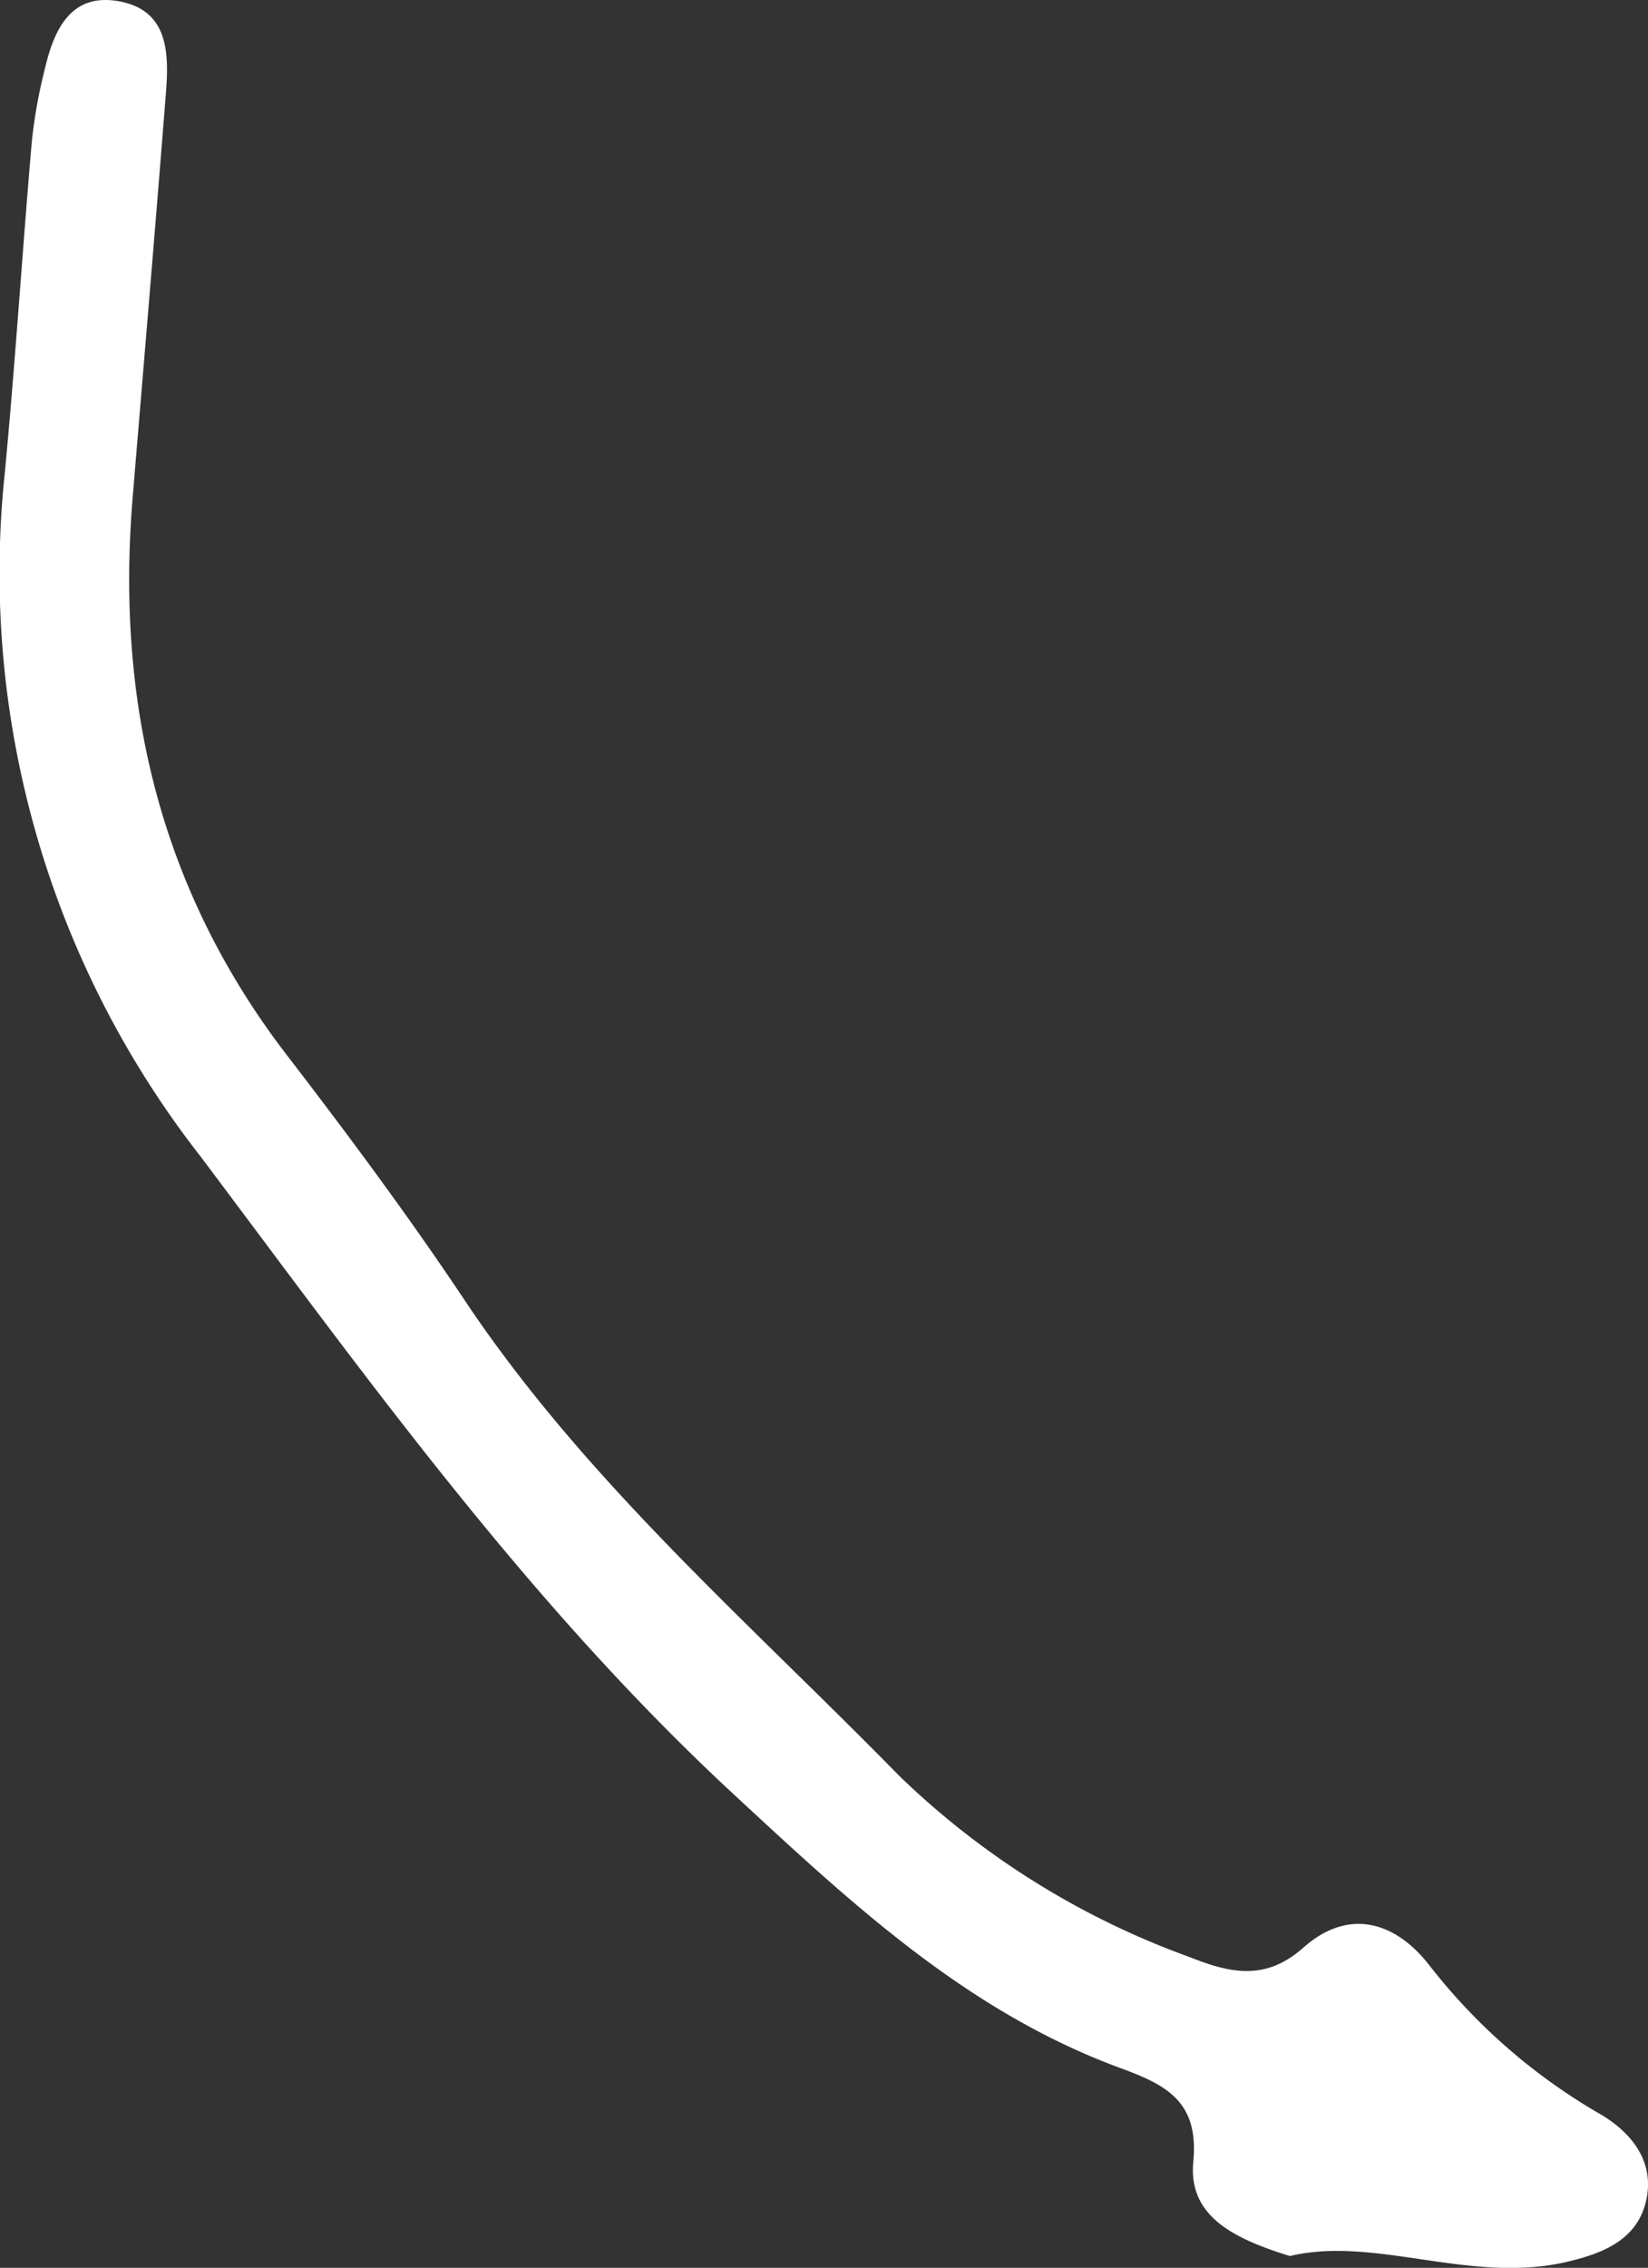
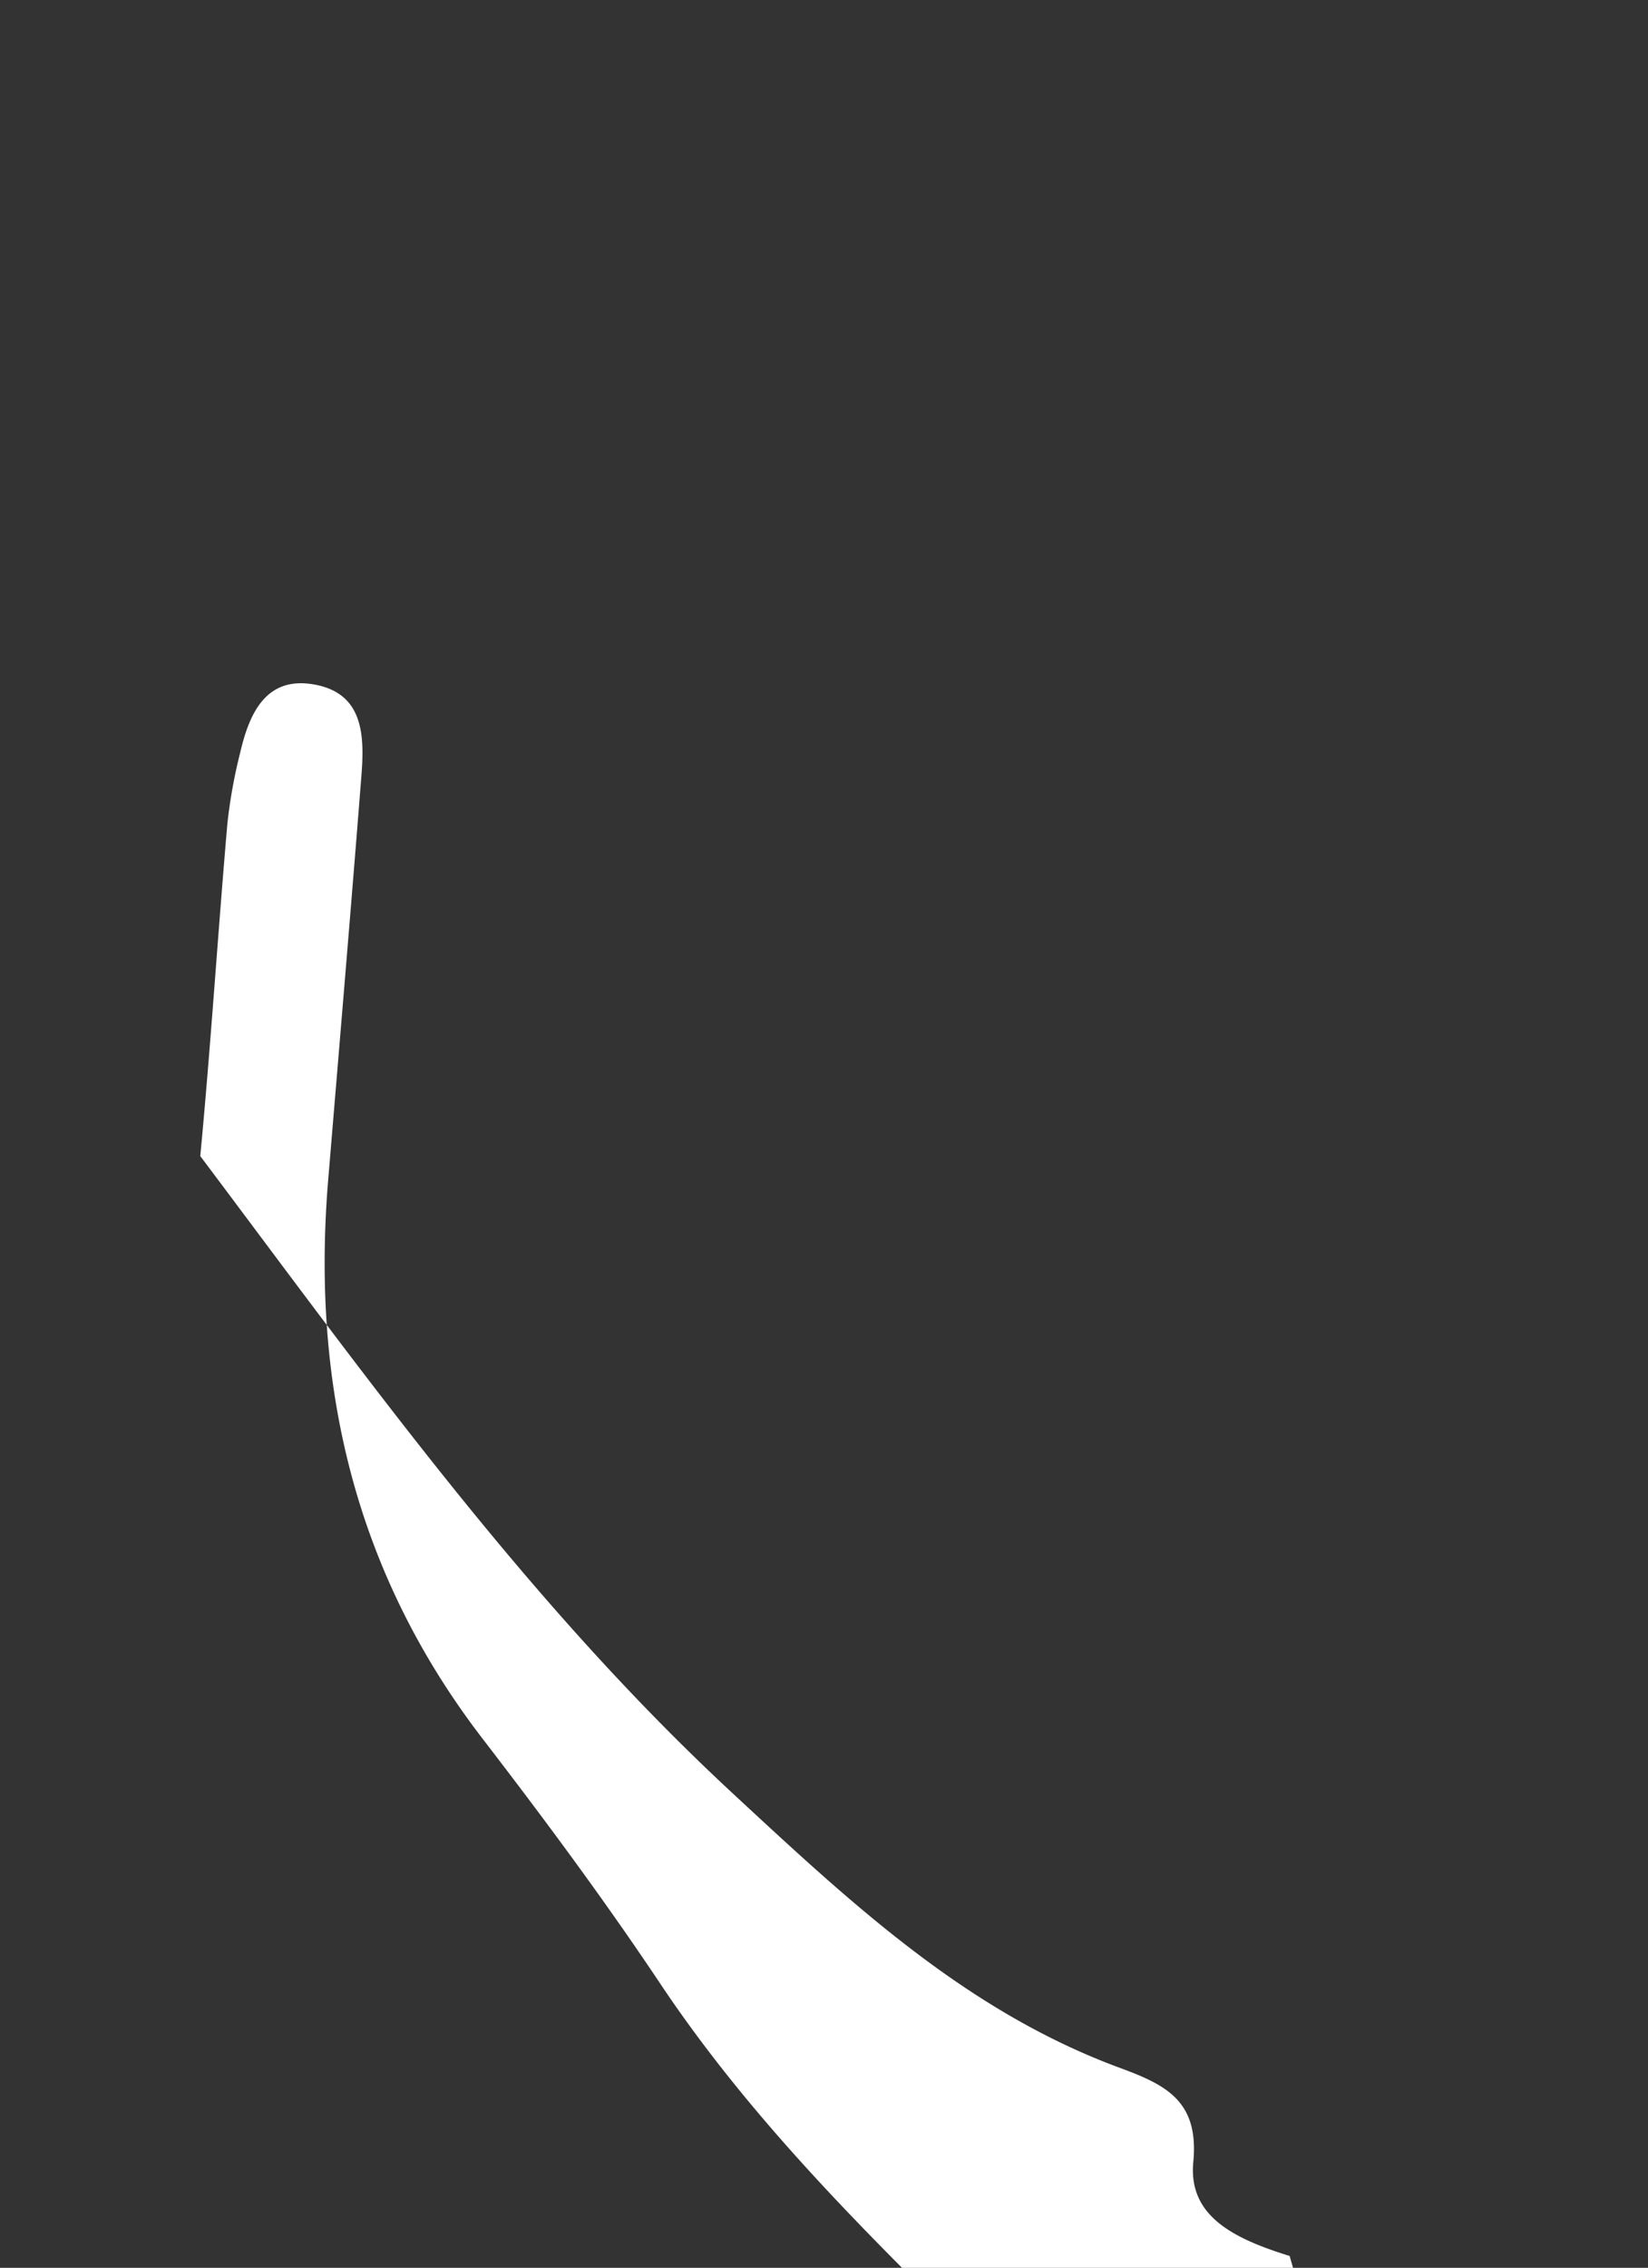
<svg xmlns="http://www.w3.org/2000/svg" viewBox="0 0 74.347 102.264" height="102.264" width="74.347">
  <rect x="0" y="0" width="74.347" height="102.264" fill="#333333" stroke="none" />
-   <path fill="#fff" transform="translate(-302.783 -345.778)" d="M360.963,447.507c-2.587-.8-4.577-1.824-4.346-4.241.263-2.738-1.227-3.472-3.3-4.236-6.923-2.548-12.125-7.422-17.459-12.364-9.276-8.6-16.519-18.747-24.04-28.756A42.717,42.717,0,0,1,303,367.1c.474-4.983.789-9.981,1.221-14.969a23.072,23.072,0,0,1,.582-3.234c.416-1.792,1.184-3.476,3.389-3.053s2.215,2.358,2.076,4.128c-.478,6.08-.994,12.156-1.5,18.235-.764,9.242,1.223,17.7,6.971,25.169,2.768,3.6,5.48,7.25,8,11.024,5.444,8.157,12.823,14.522,19.6,21.445a36.741,36.741,0,0,0,13.049,8.161c1.828.726,3.449,1.145,5.19-.4,2.068-1.834,4.185-1.157,5.708.819a26.6,26.6,0,0,0,7.713,6.7c1.362.808,2.457,2.112,2.044,3.9-.406,1.767-1.972,2.365-3.508,2.733-4.387,1.051-8.689-1.174-12.57-.246" data-name="Path 733" id="Path_733" />
+   <path fill="#fff" transform="translate(-302.783 -345.778)" d="M360.963,447.507c-2.587-.8-4.577-1.824-4.346-4.241.263-2.738-1.227-3.472-3.3-4.236-6.923-2.548-12.125-7.422-17.459-12.364-9.276-8.6-16.519-18.747-24.04-28.756c.474-4.983.789-9.981,1.221-14.969a23.072,23.072,0,0,1,.582-3.234c.416-1.792,1.184-3.476,3.389-3.053s2.215,2.358,2.076,4.128c-.478,6.08-.994,12.156-1.5,18.235-.764,9.242,1.223,17.7,6.971,25.169,2.768,3.6,5.48,7.25,8,11.024,5.444,8.157,12.823,14.522,19.6,21.445a36.741,36.741,0,0,0,13.049,8.161c1.828.726,3.449,1.145,5.19-.4,2.068-1.834,4.185-1.157,5.708.819a26.6,26.6,0,0,0,7.713,6.7c1.362.808,2.457,2.112,2.044,3.9-.406,1.767-1.972,2.365-3.508,2.733-4.387,1.051-8.689-1.174-12.57-.246" data-name="Path 733" id="Path_733" />
</svg>